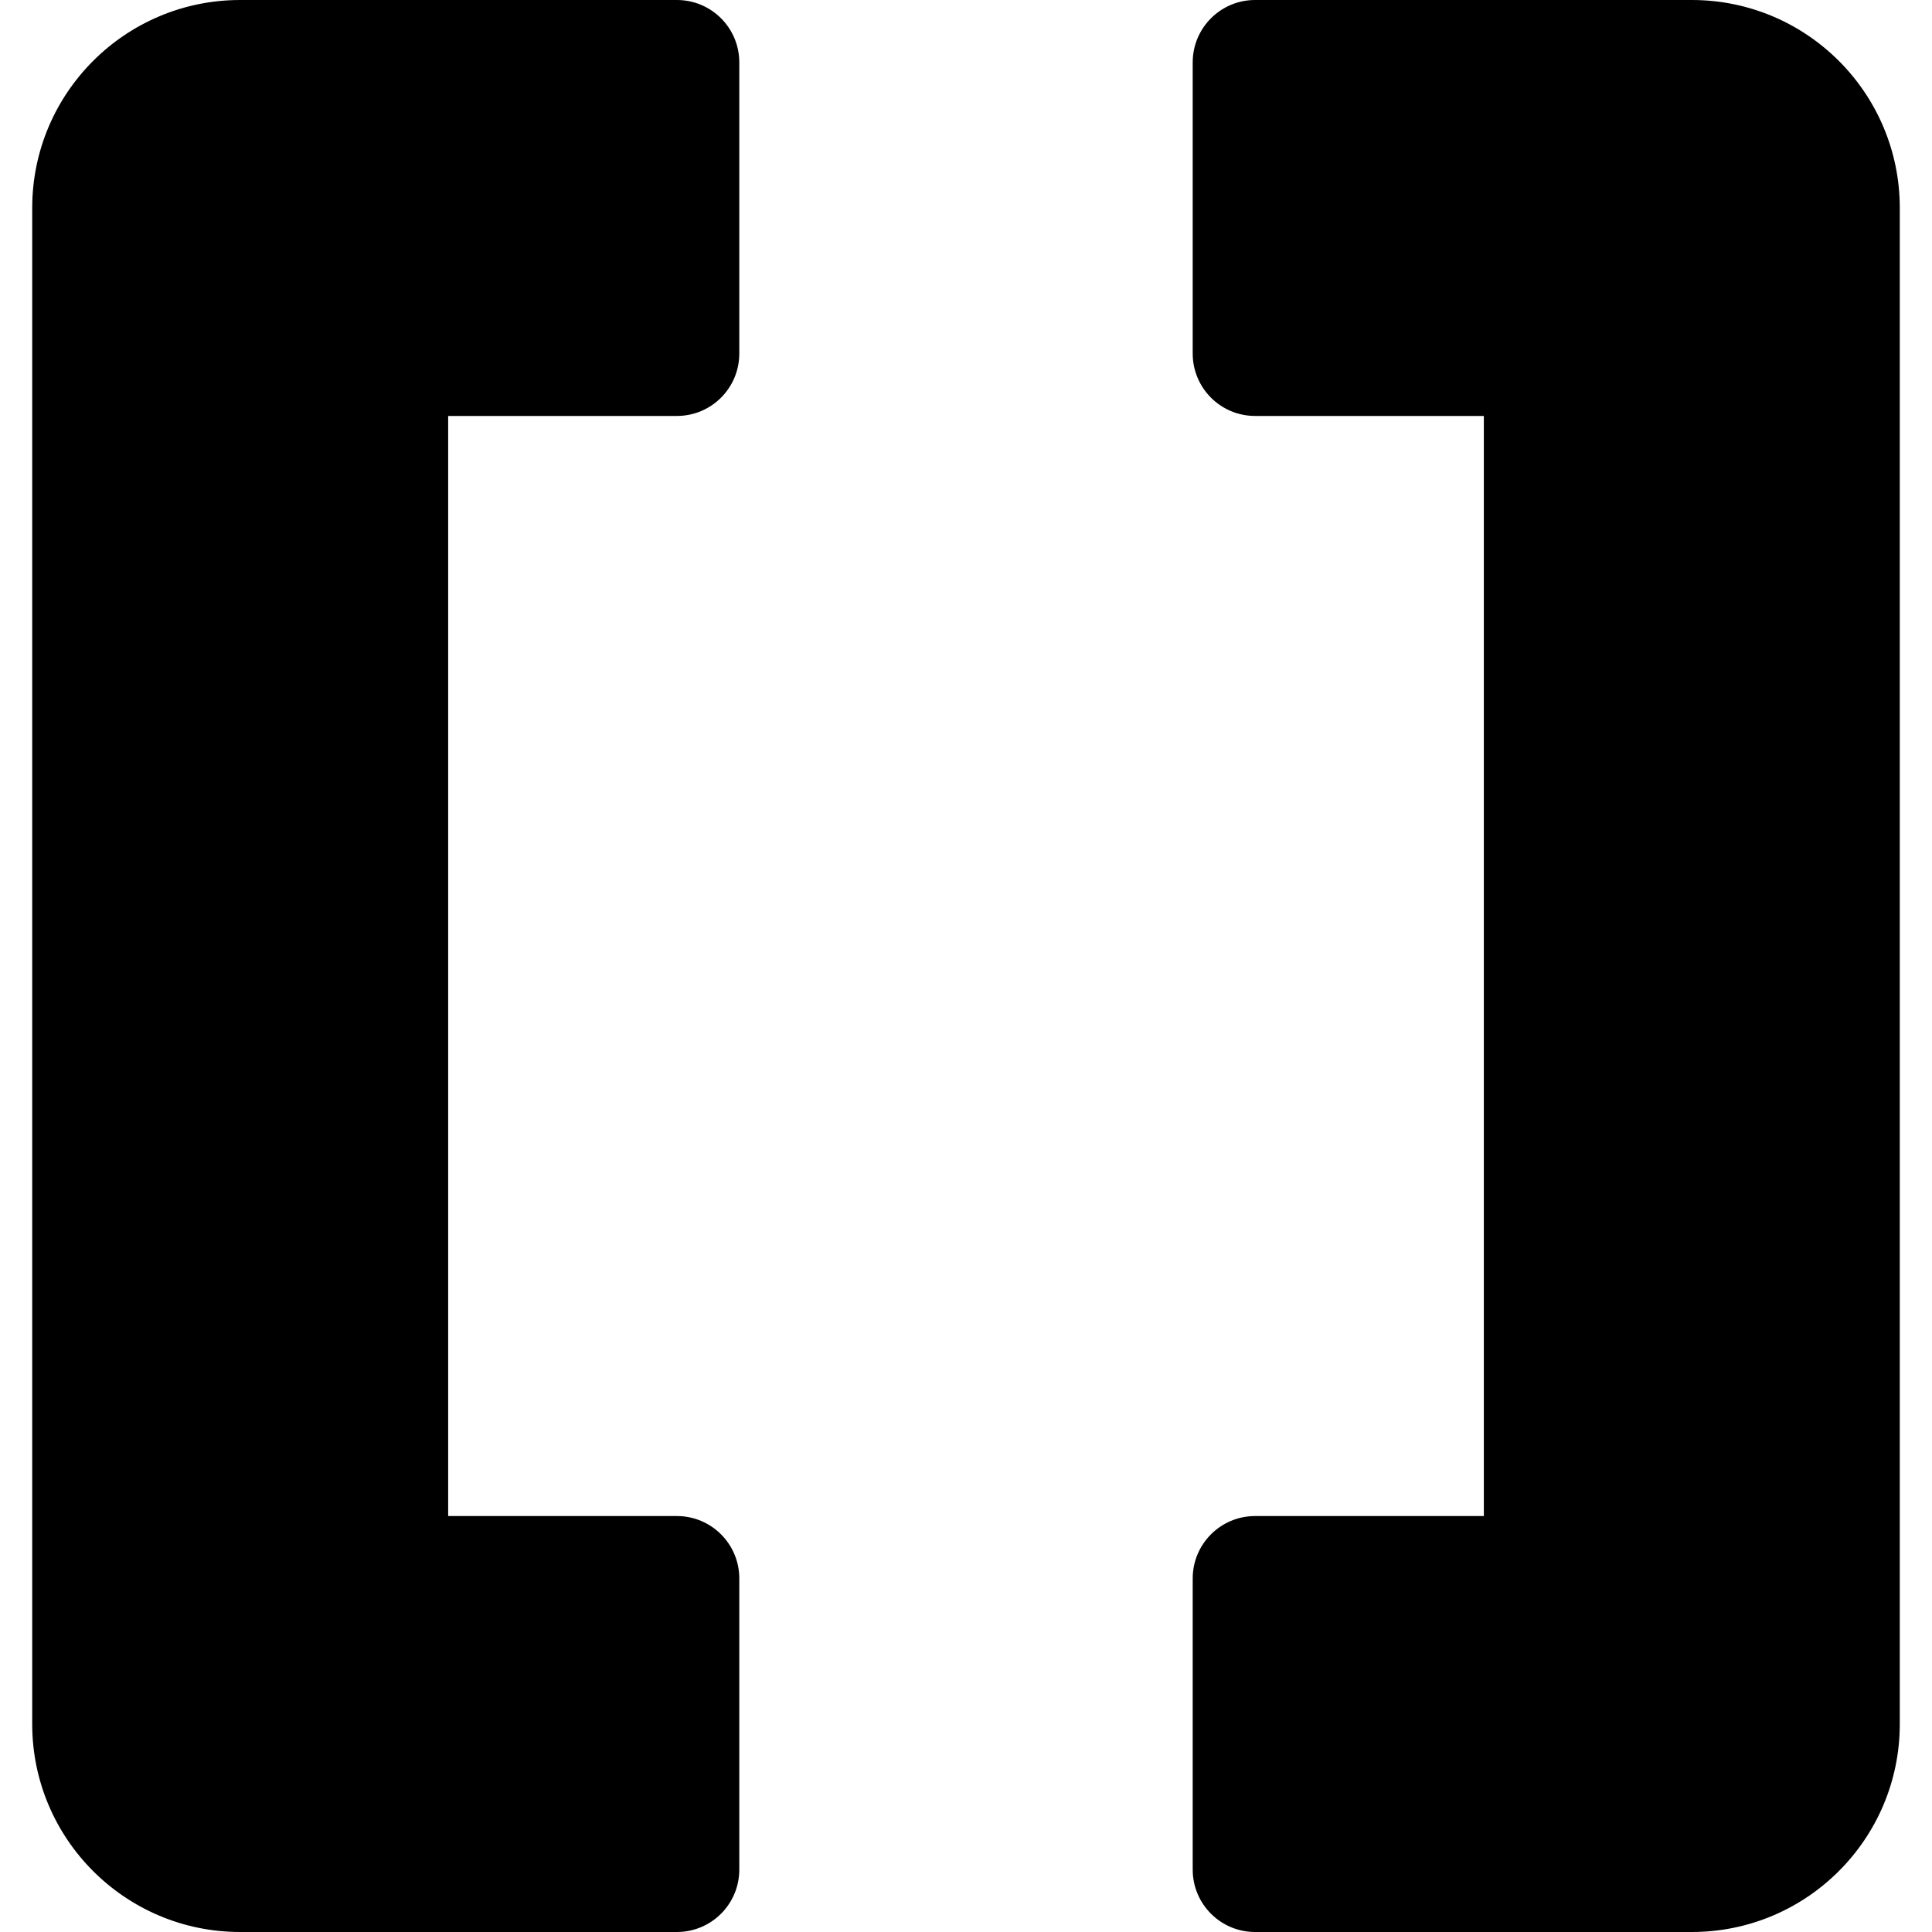
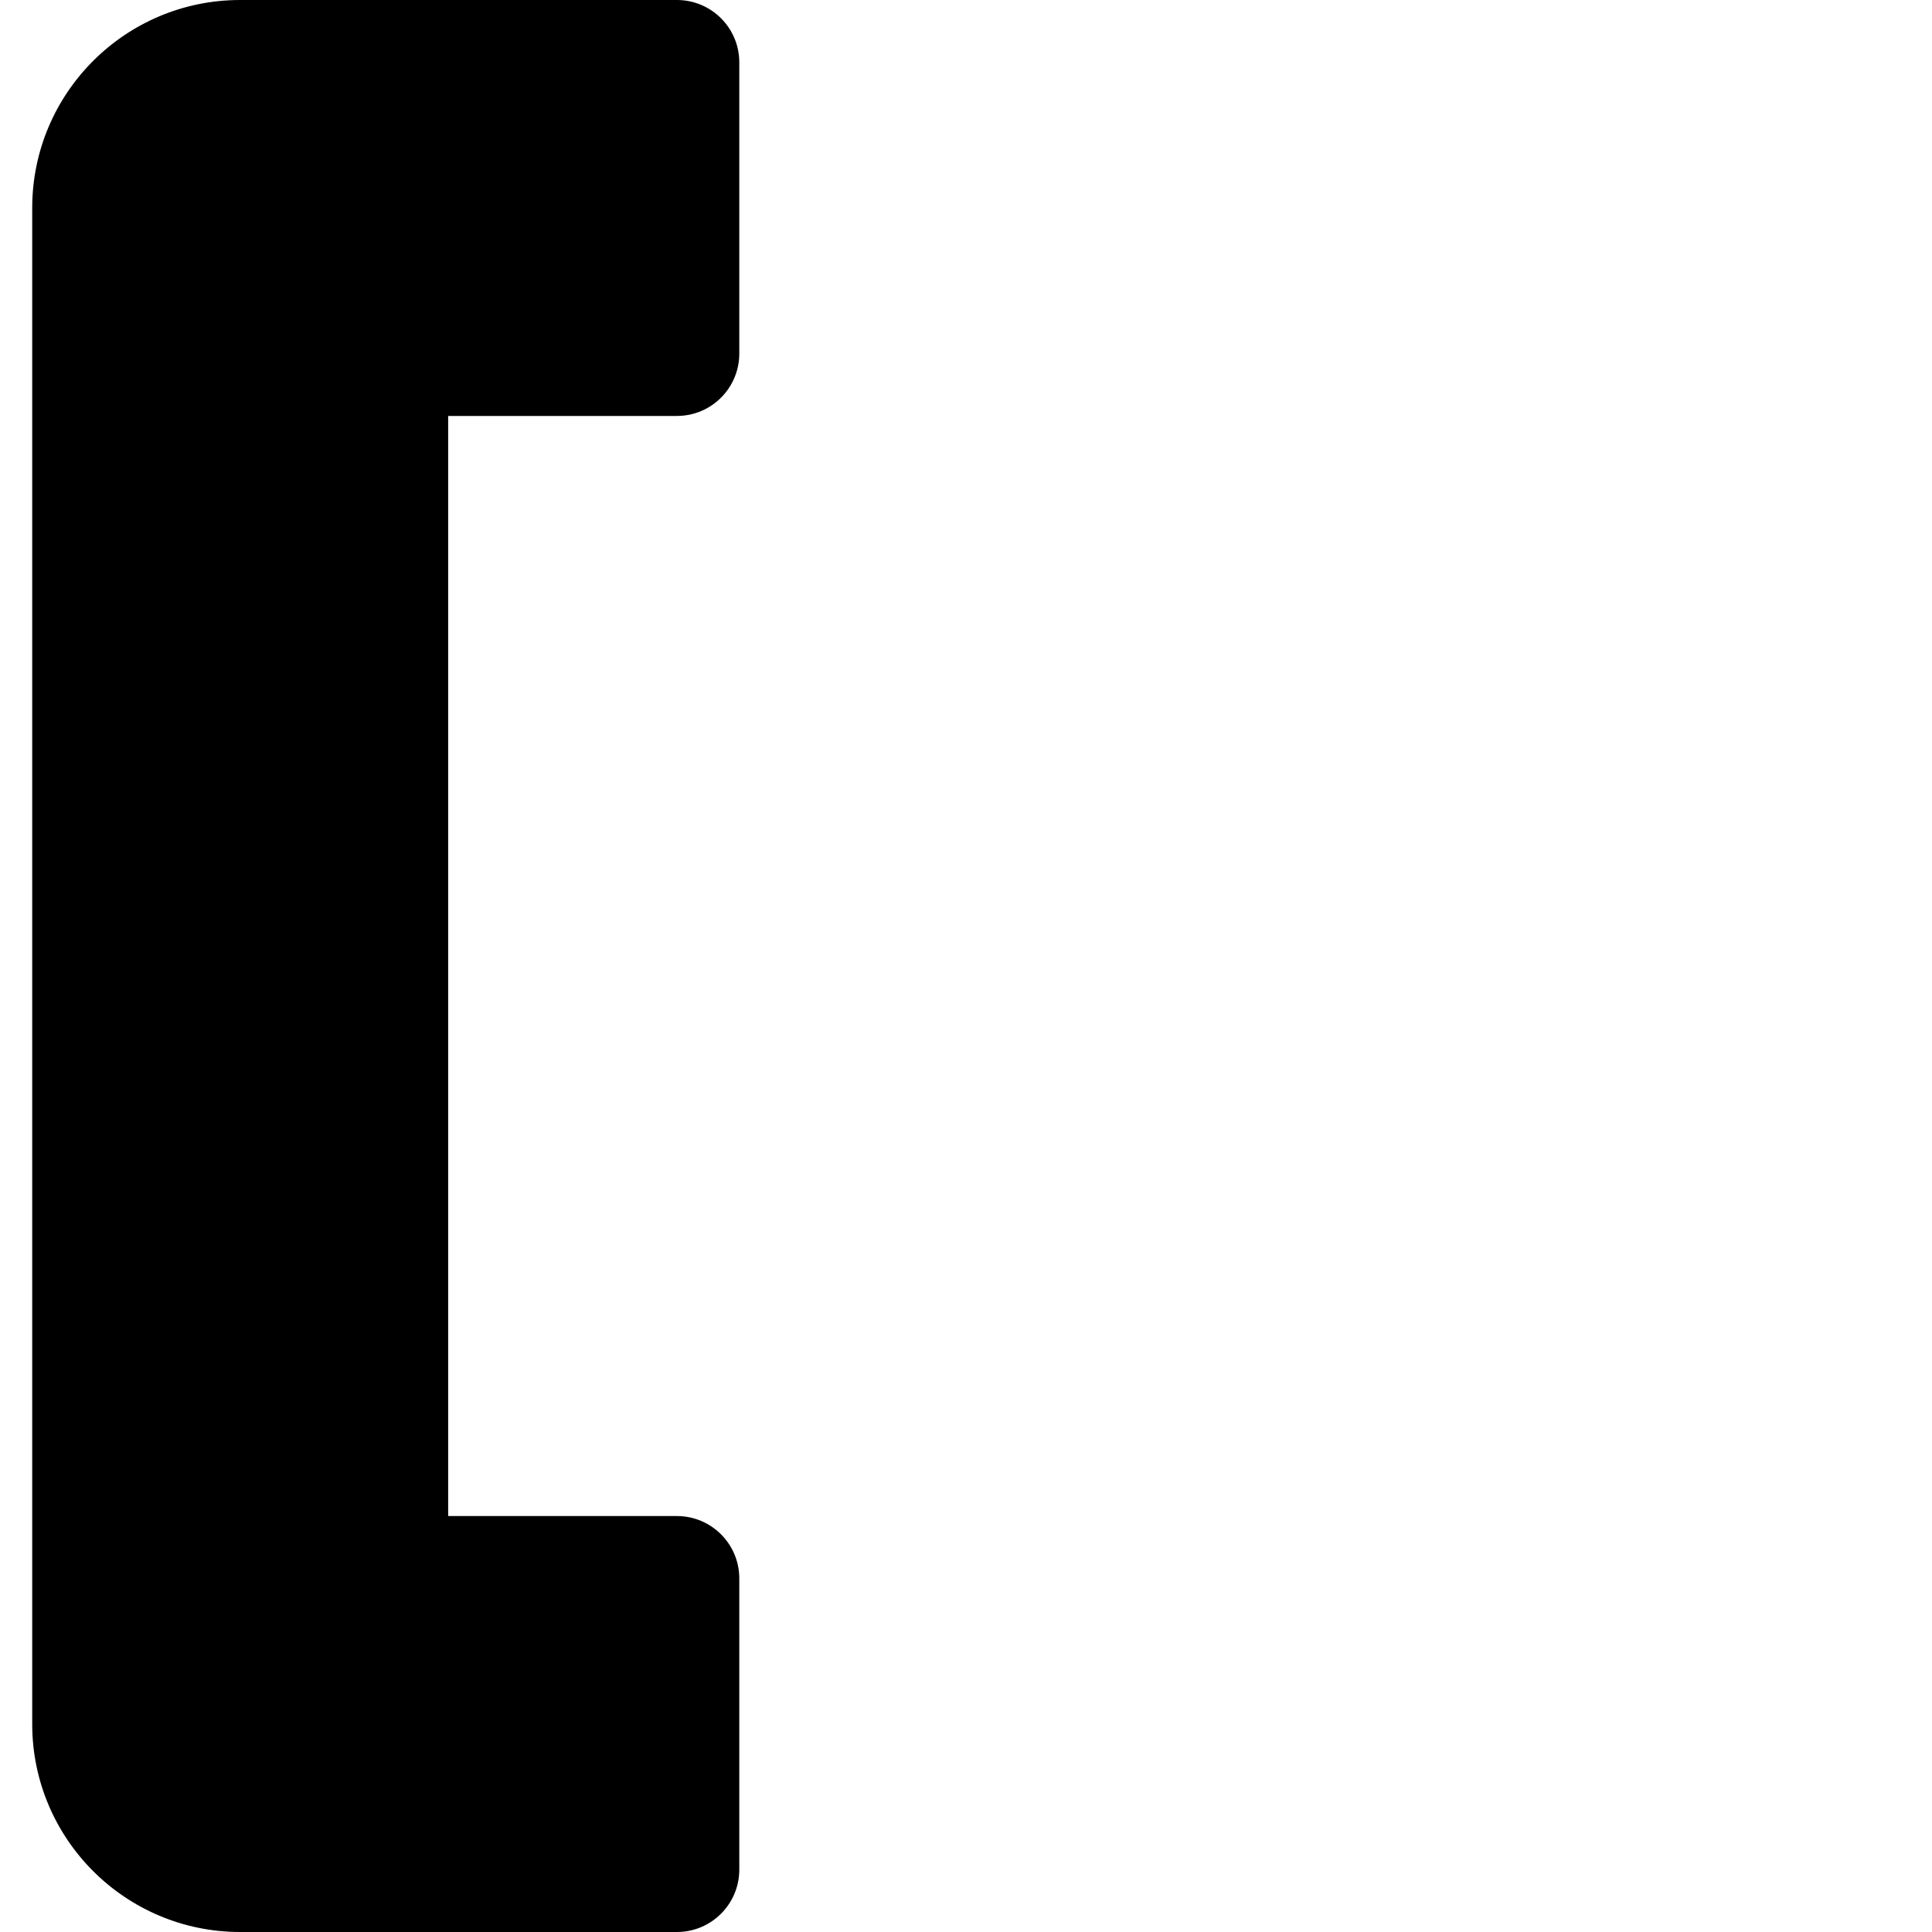
<svg xmlns="http://www.w3.org/2000/svg" version="1.1" id="Layer_1" x="0px" y="0px" viewBox="0 0 464.482 464.482" style="enable-background:new 0 0 464.482 464.482;" xml:space="preserve">
  <g>
    <g>
      <g>
        <path d="M162.738,0H57.744c-27.614,0-50,22.386-50,50v364.482c0,27.614,22.386,50,50,50h104.994c8.284,0,15-6.716,15-15v-70     c0-8.284-6.716-15-15-15h-54.994V100h54.994c8.284,0,15-6.716,15-15V15C177.738,6.716,171.022,0,162.738,0z" />
-         <path d="M406.738,0H301.744c-8.284,0-15,6.716-15,15v70c0,8.284,6.716,15,15,15h54.994v264.482h-54.994c-8.284,0-15,6.716-15,15     v70c0,8.284,6.716,15,15,15h104.994c27.614,0,50-22.386,50-50V50h0C456.738,22.386,434.352,0,406.738,0z" />
      </g>
    </g>
  </g>
  <g>
</g>
  <g>
</g>
  <g>
</g>
  <g>
</g>
  <g>
</g>
  <g>
</g>
  <g>
</g>
  <g>
</g>
  <g>
</g>
  <g>
</g>
  <g>
</g>
  <g>
</g>
  <g>
</g>
  <g>
</g>
  <g>
</g>
</svg>